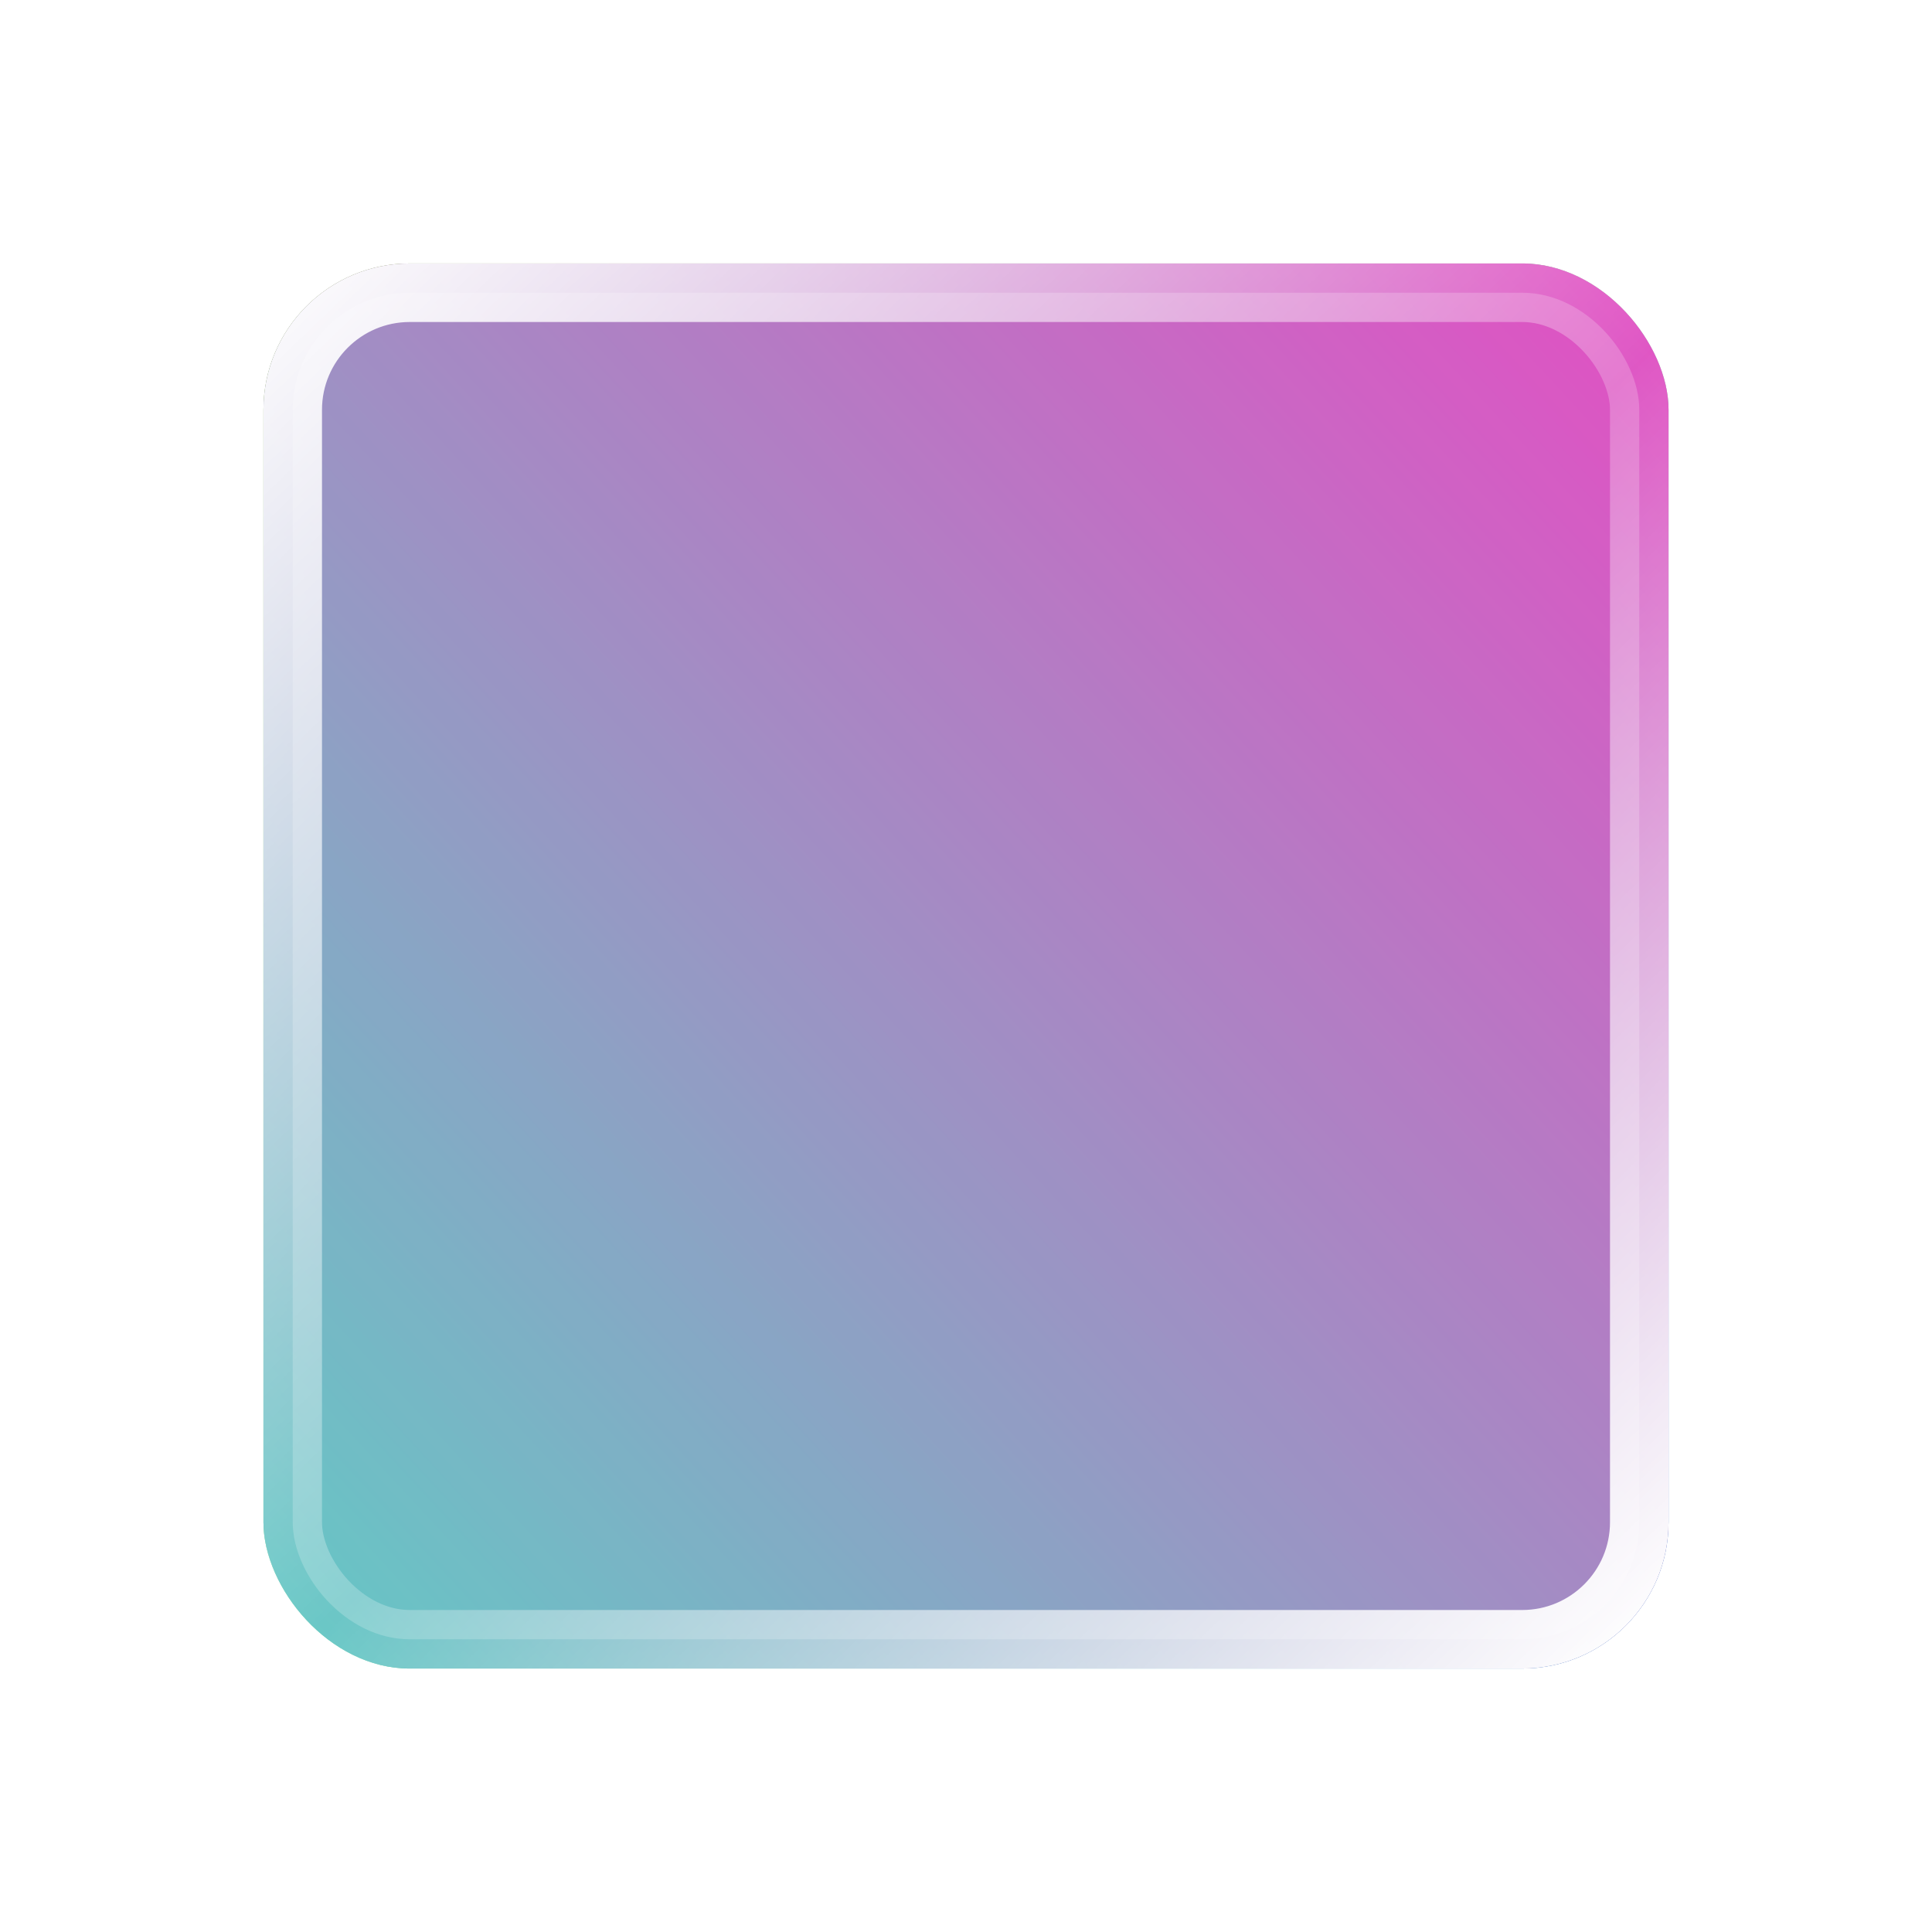
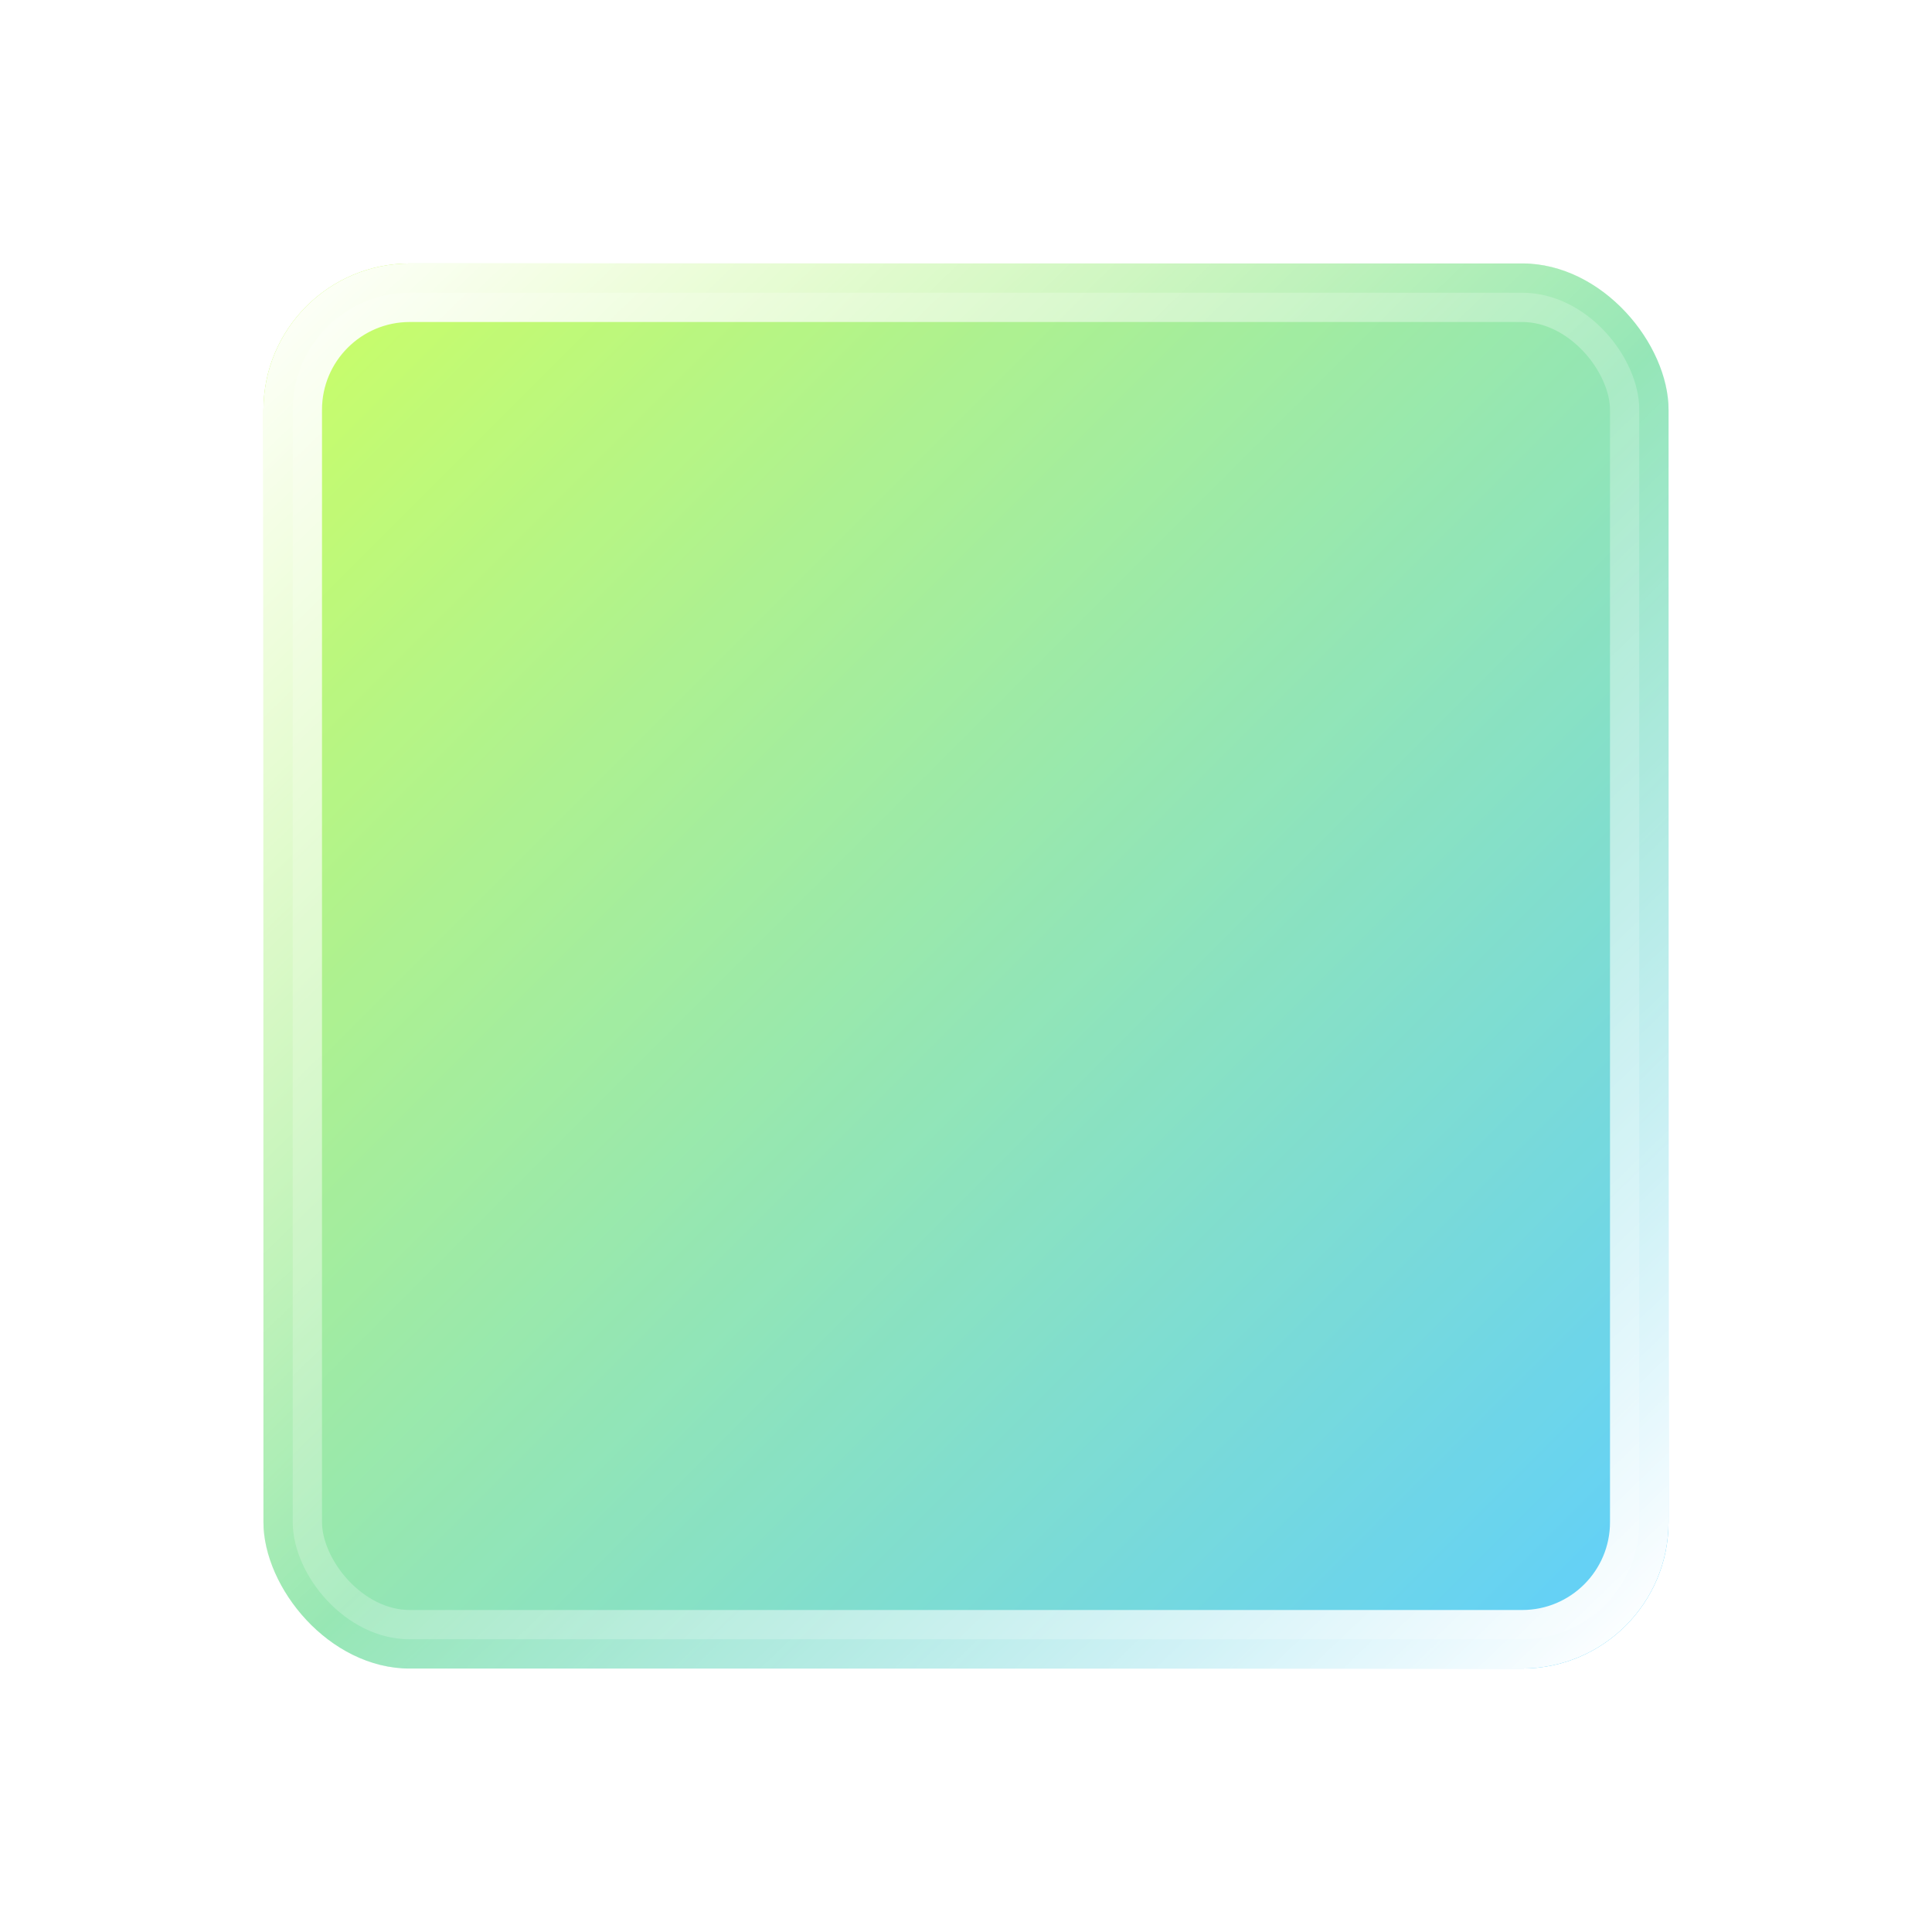
<svg xmlns="http://www.w3.org/2000/svg" width="66" height="66" viewBox="0 0 66 66" fill="none">
  <g filter="url(#filter0_f_417_91)">
    <rect x="9" y="9" width="48" height="48" rx="5" fill="url(#paint0_linear_417_91)" />
  </g>
-   <rect x="9" y="9" width="48" height="48" rx="5" fill="url(#paint1_linear_417_91)" />
  <rect x="10" y="10" width="46" height="46" rx="4" fill="white" fill-opacity="0.2" stroke="url(#paint2_linear_417_91)" stroke-width="2" />
  <defs>
    <filter id="filter0_f_417_91" x="0" y="0" width="66" height="66" filterUnits="userSpaceOnUse" color-interpolation-filters="sRGB">
      <feFlood flood-opacity="0" result="BackgroundImageFix" />
      <feBlend mode="normal" in="SourceGraphic" in2="BackgroundImageFix" result="shape" />
      <feGaussianBlur stdDeviation="4.5" result="effect1_foregroundBlur_417_91" />
    </filter>
    <linearGradient id="paint0_linear_417_91" x1="9" y1="9" x2="57" y2="57" gradientUnits="userSpaceOnUse">
      <stop stop-color="#C1FF3D" />
      <stop offset="1" stop-color="#35C2FF" />
    </linearGradient>
    <linearGradient id="paint1_linear_417_91" x1="9" y1="57" x2="69.5" y2="1" gradientUnits="userSpaceOnUse">
      <stop stop-color="#3BBDB6" />
      <stop offset="0.995" stop-color="#FF01B4" />
    </linearGradient>
    <linearGradient id="paint2_linear_417_91" x1="9" y1="9" x2="55.154" y2="57" gradientUnits="userSpaceOnUse">
      <stop stop-color="white" />
      <stop offset="0.526" stop-color="white" stop-opacity="0.22" />
      <stop offset="1" stop-color="white" />
    </linearGradient>
  </defs>
</svg>